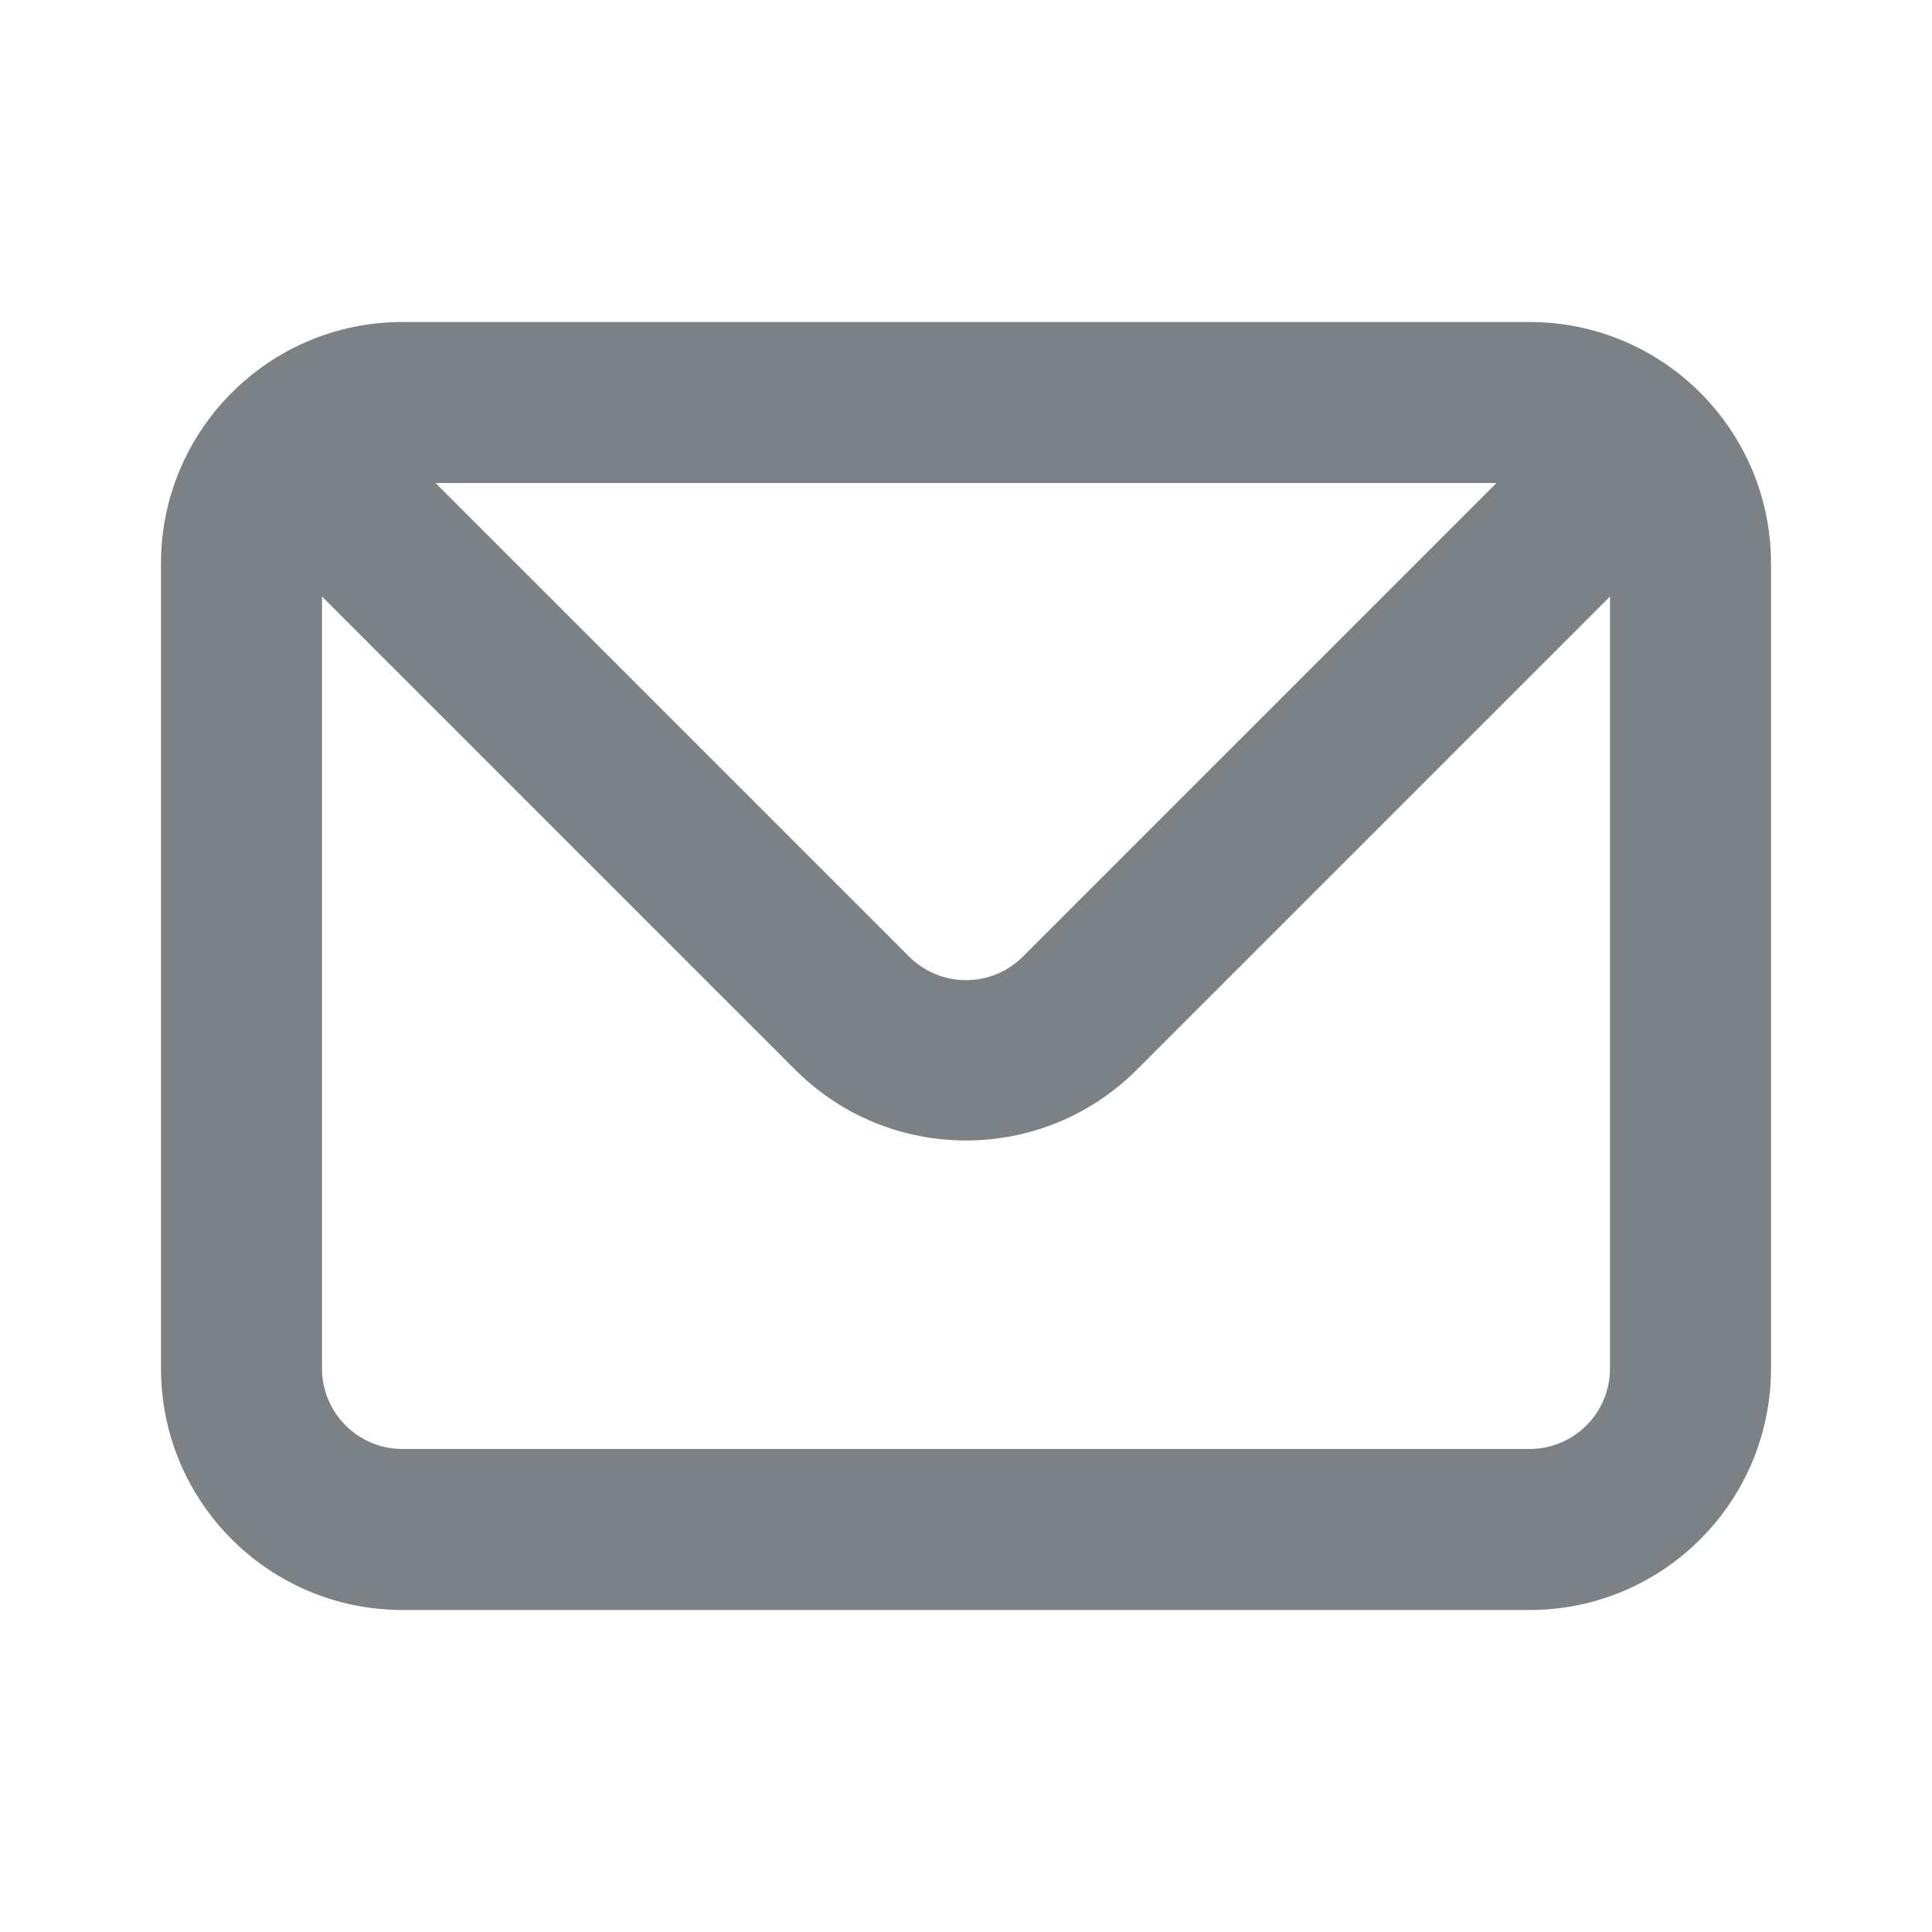
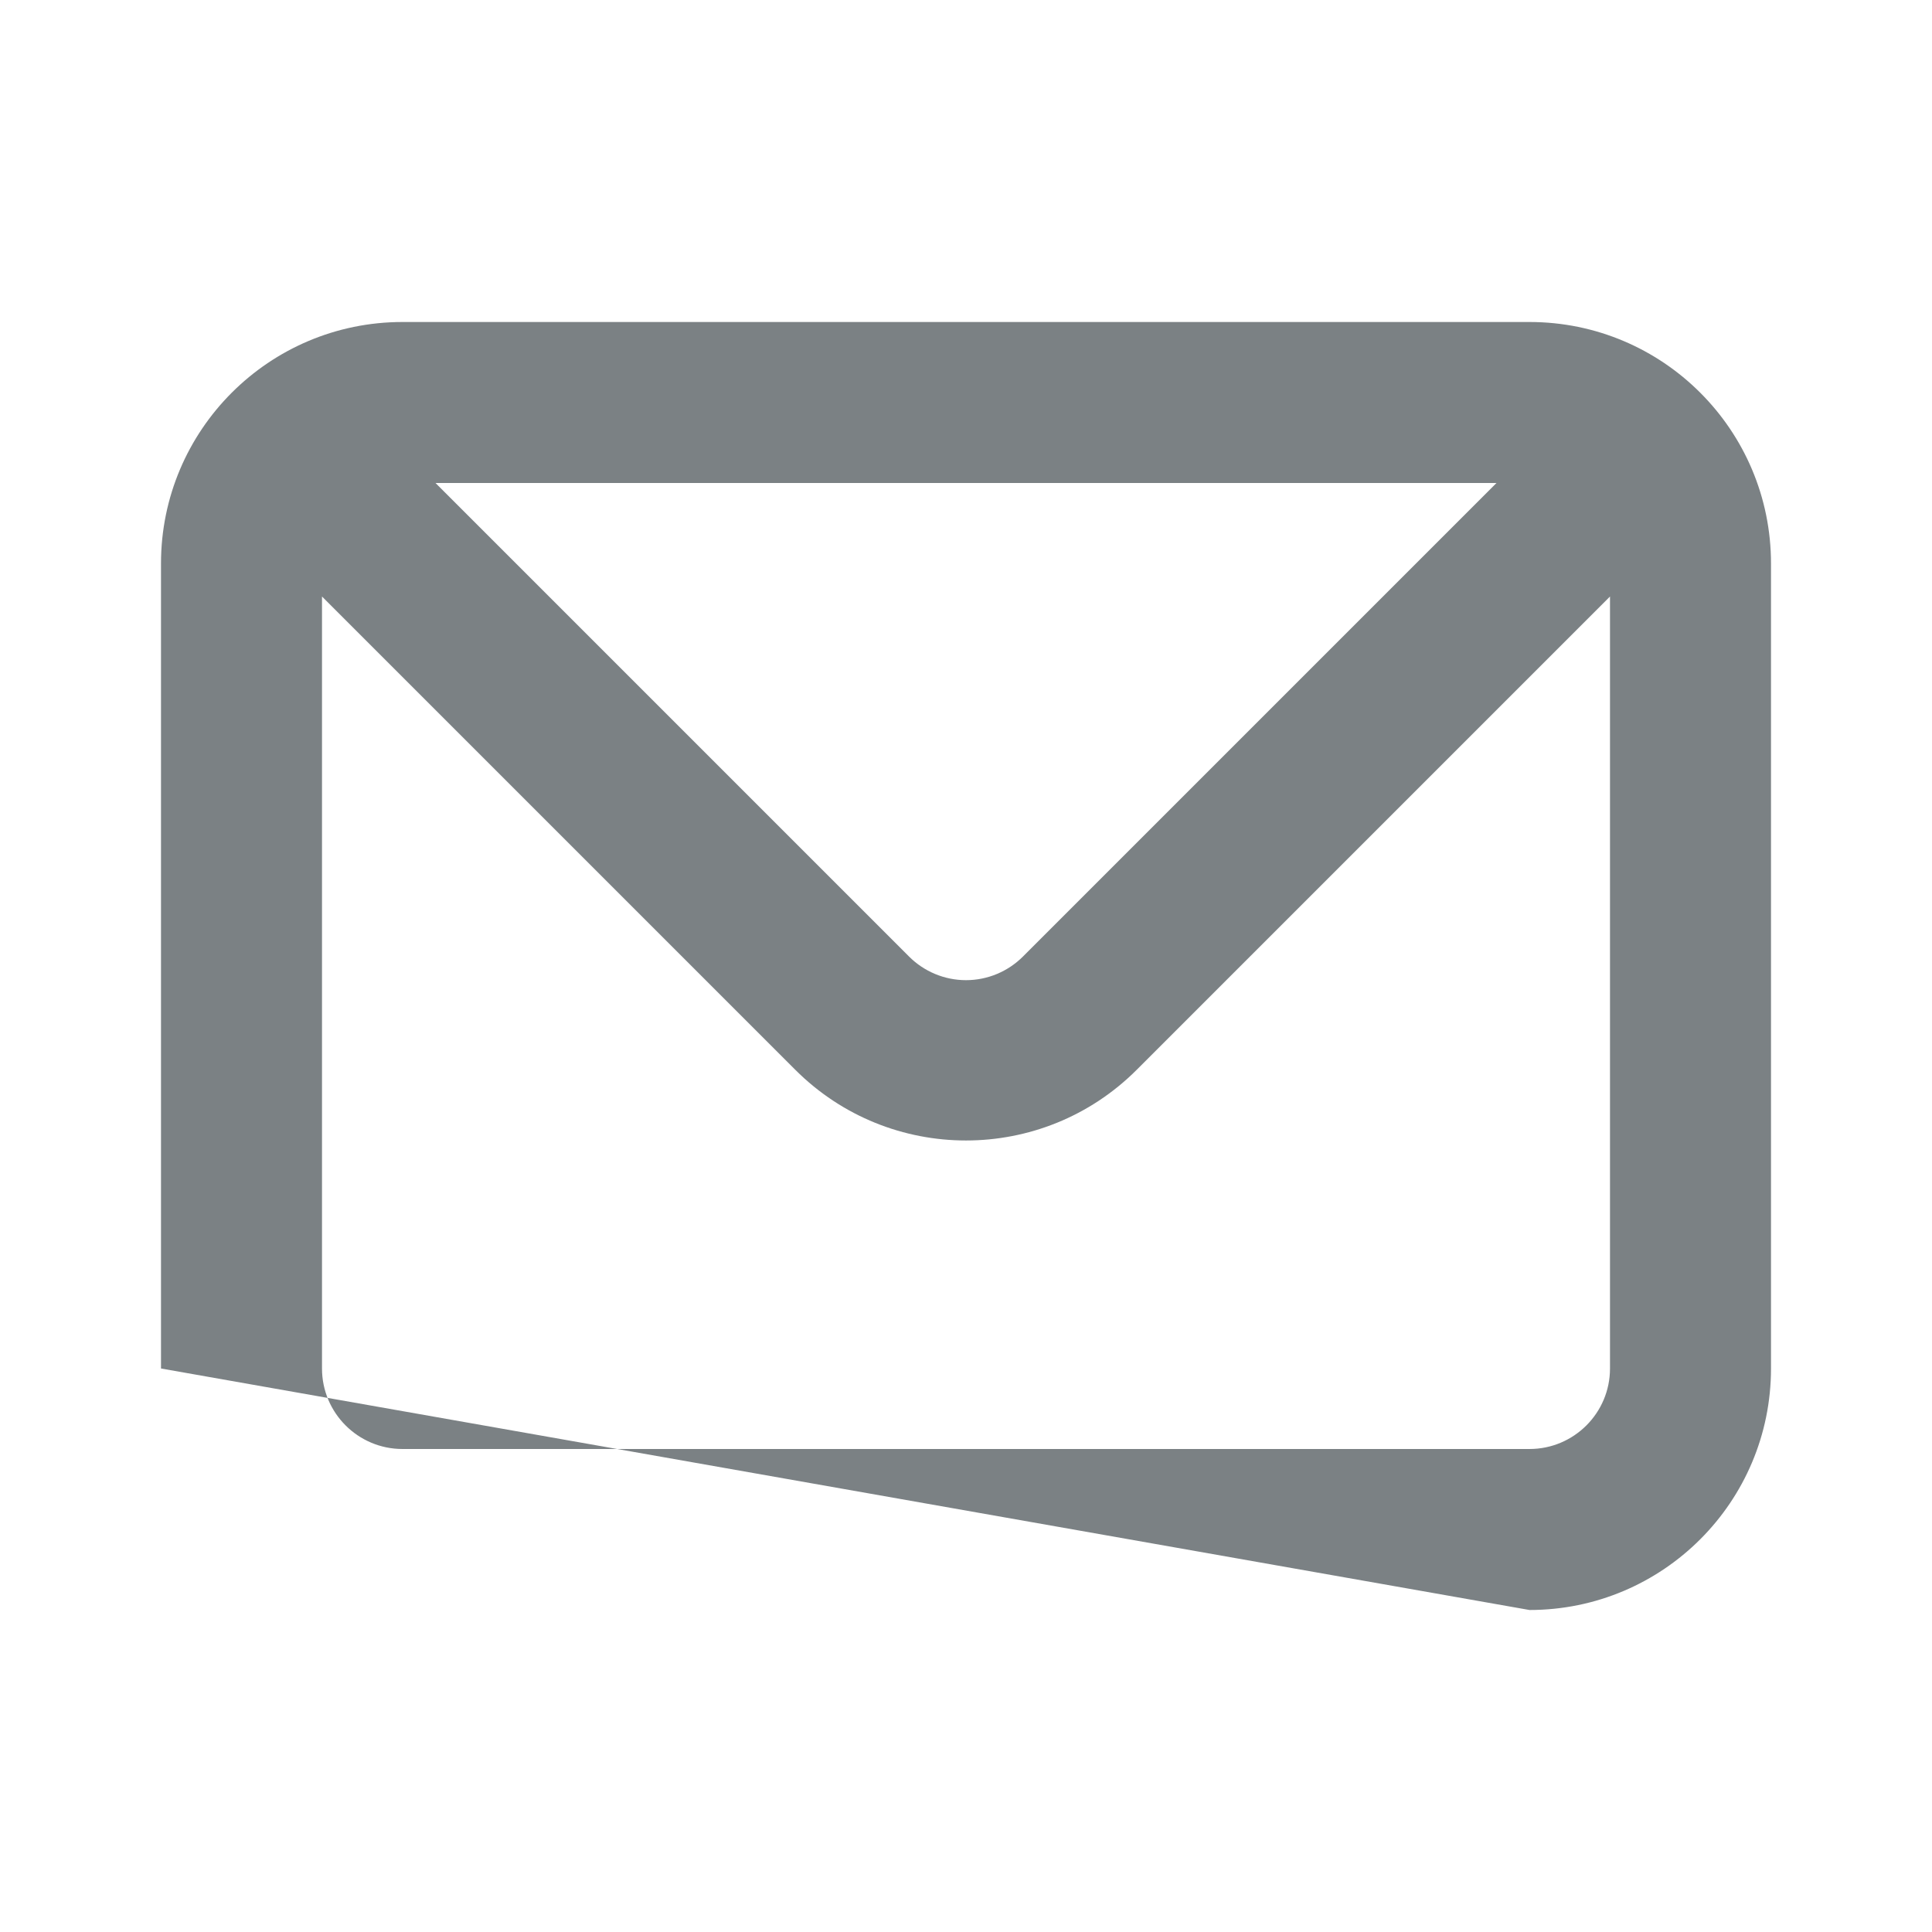
<svg xmlns="http://www.w3.org/2000/svg" width="24px" height="24px" viewBox="0 0 24 24" version="1.1">
  <title>Icons / uil:envelope</title>
  <g id="Icons-/-uil:envelope" stroke="none" stroke-width="1" fill="none" fill-rule="evenodd">
    <g id="uil:envelope" transform="translate(1, 1)">
-       <rect id="ViewBox" x="0" y="0" width="22" height="22" />
-       <path d="M18,3 L4,3 C2.343,3 1,4.343 1,6 L1,16 C1,17.657 2.343,19 4,19 L18,19 C19.657,19 21,17.657 21,16 L21,6 C21,4.343 19.657,3 18,3 Z M17.59,5 L11.71,10.88 C11.522,11.069 11.267,11.176 11,11.176 C10.733,11.176 10.478,11.069 10.29,10.88 L4.41,5 L17.59,5 Z M19,16 C19,16.552 18.552,17 18,17 L4,17 C3.448,17 3,16.552 3,16 L3,6.41 L8.88,12.29 C10.051,13.46 11.949,13.46 13.12,12.29 L19,6.41 L19,16 Z" id="Shape" fill="#7B8184" />
+       <path d="M18,3 L4,3 C2.343,3 1,4.343 1,6 L1,16 L18,19 C19.657,19 21,17.657 21,16 L21,6 C21,4.343 19.657,3 18,3 Z M17.59,5 L11.71,10.88 C11.522,11.069 11.267,11.176 11,11.176 C10.733,11.176 10.478,11.069 10.29,10.88 L4.41,5 L17.59,5 Z M19,16 C19,16.552 18.552,17 18,17 L4,17 C3.448,17 3,16.552 3,16 L3,6.41 L8.88,12.29 C10.051,13.46 11.949,13.46 13.12,12.29 L19,6.41 L19,16 Z" id="Shape" fill="#7B8184" />
    </g>
  </g>
</svg>